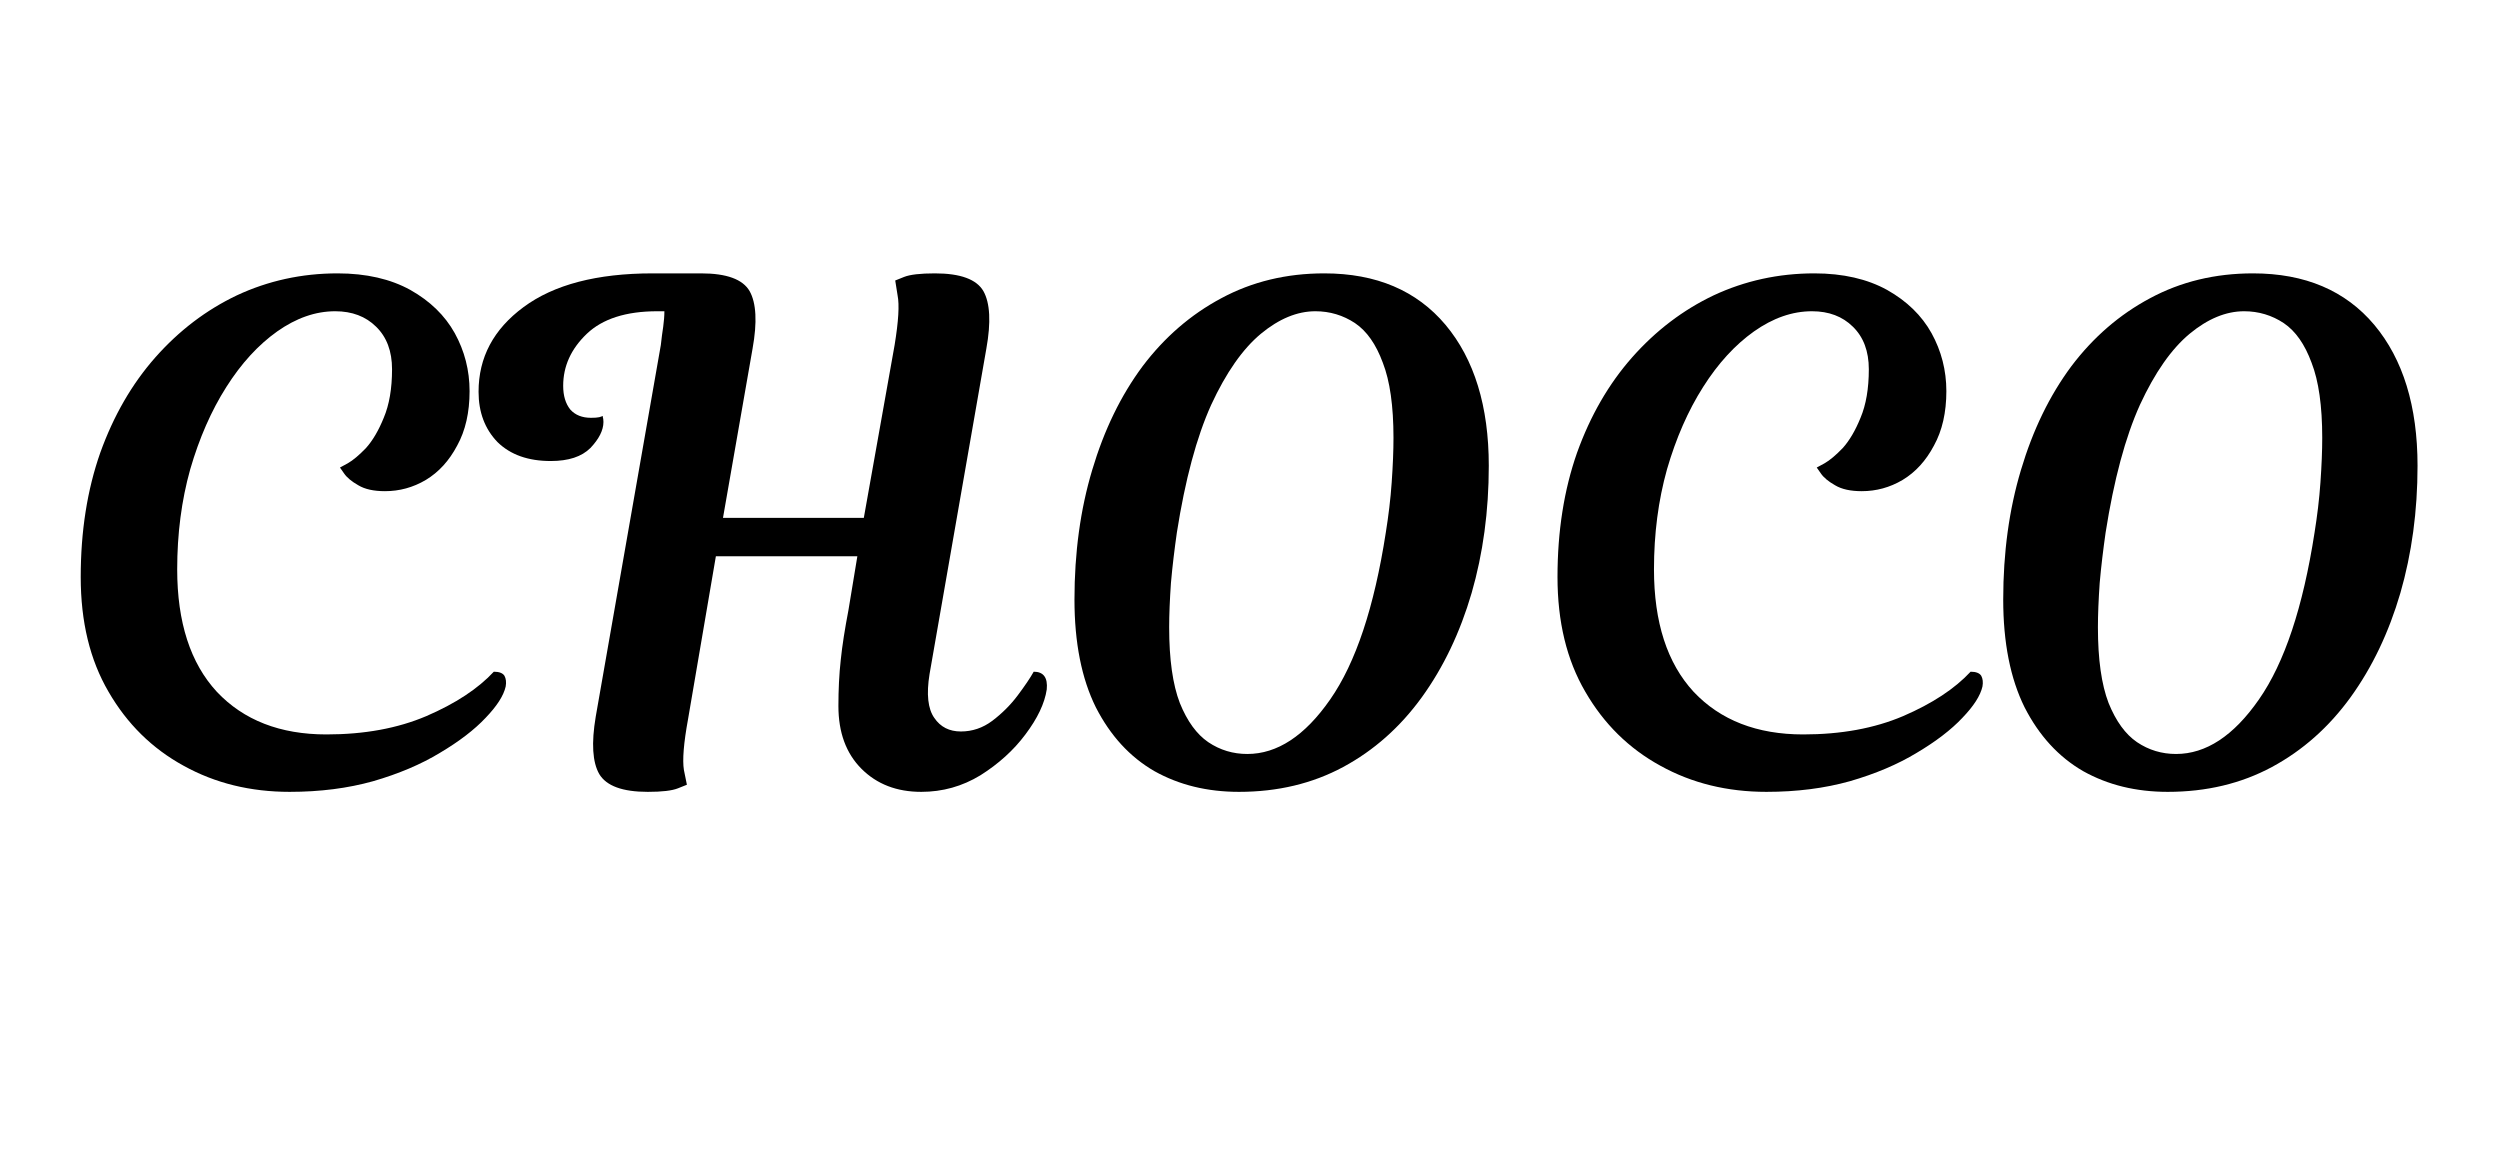
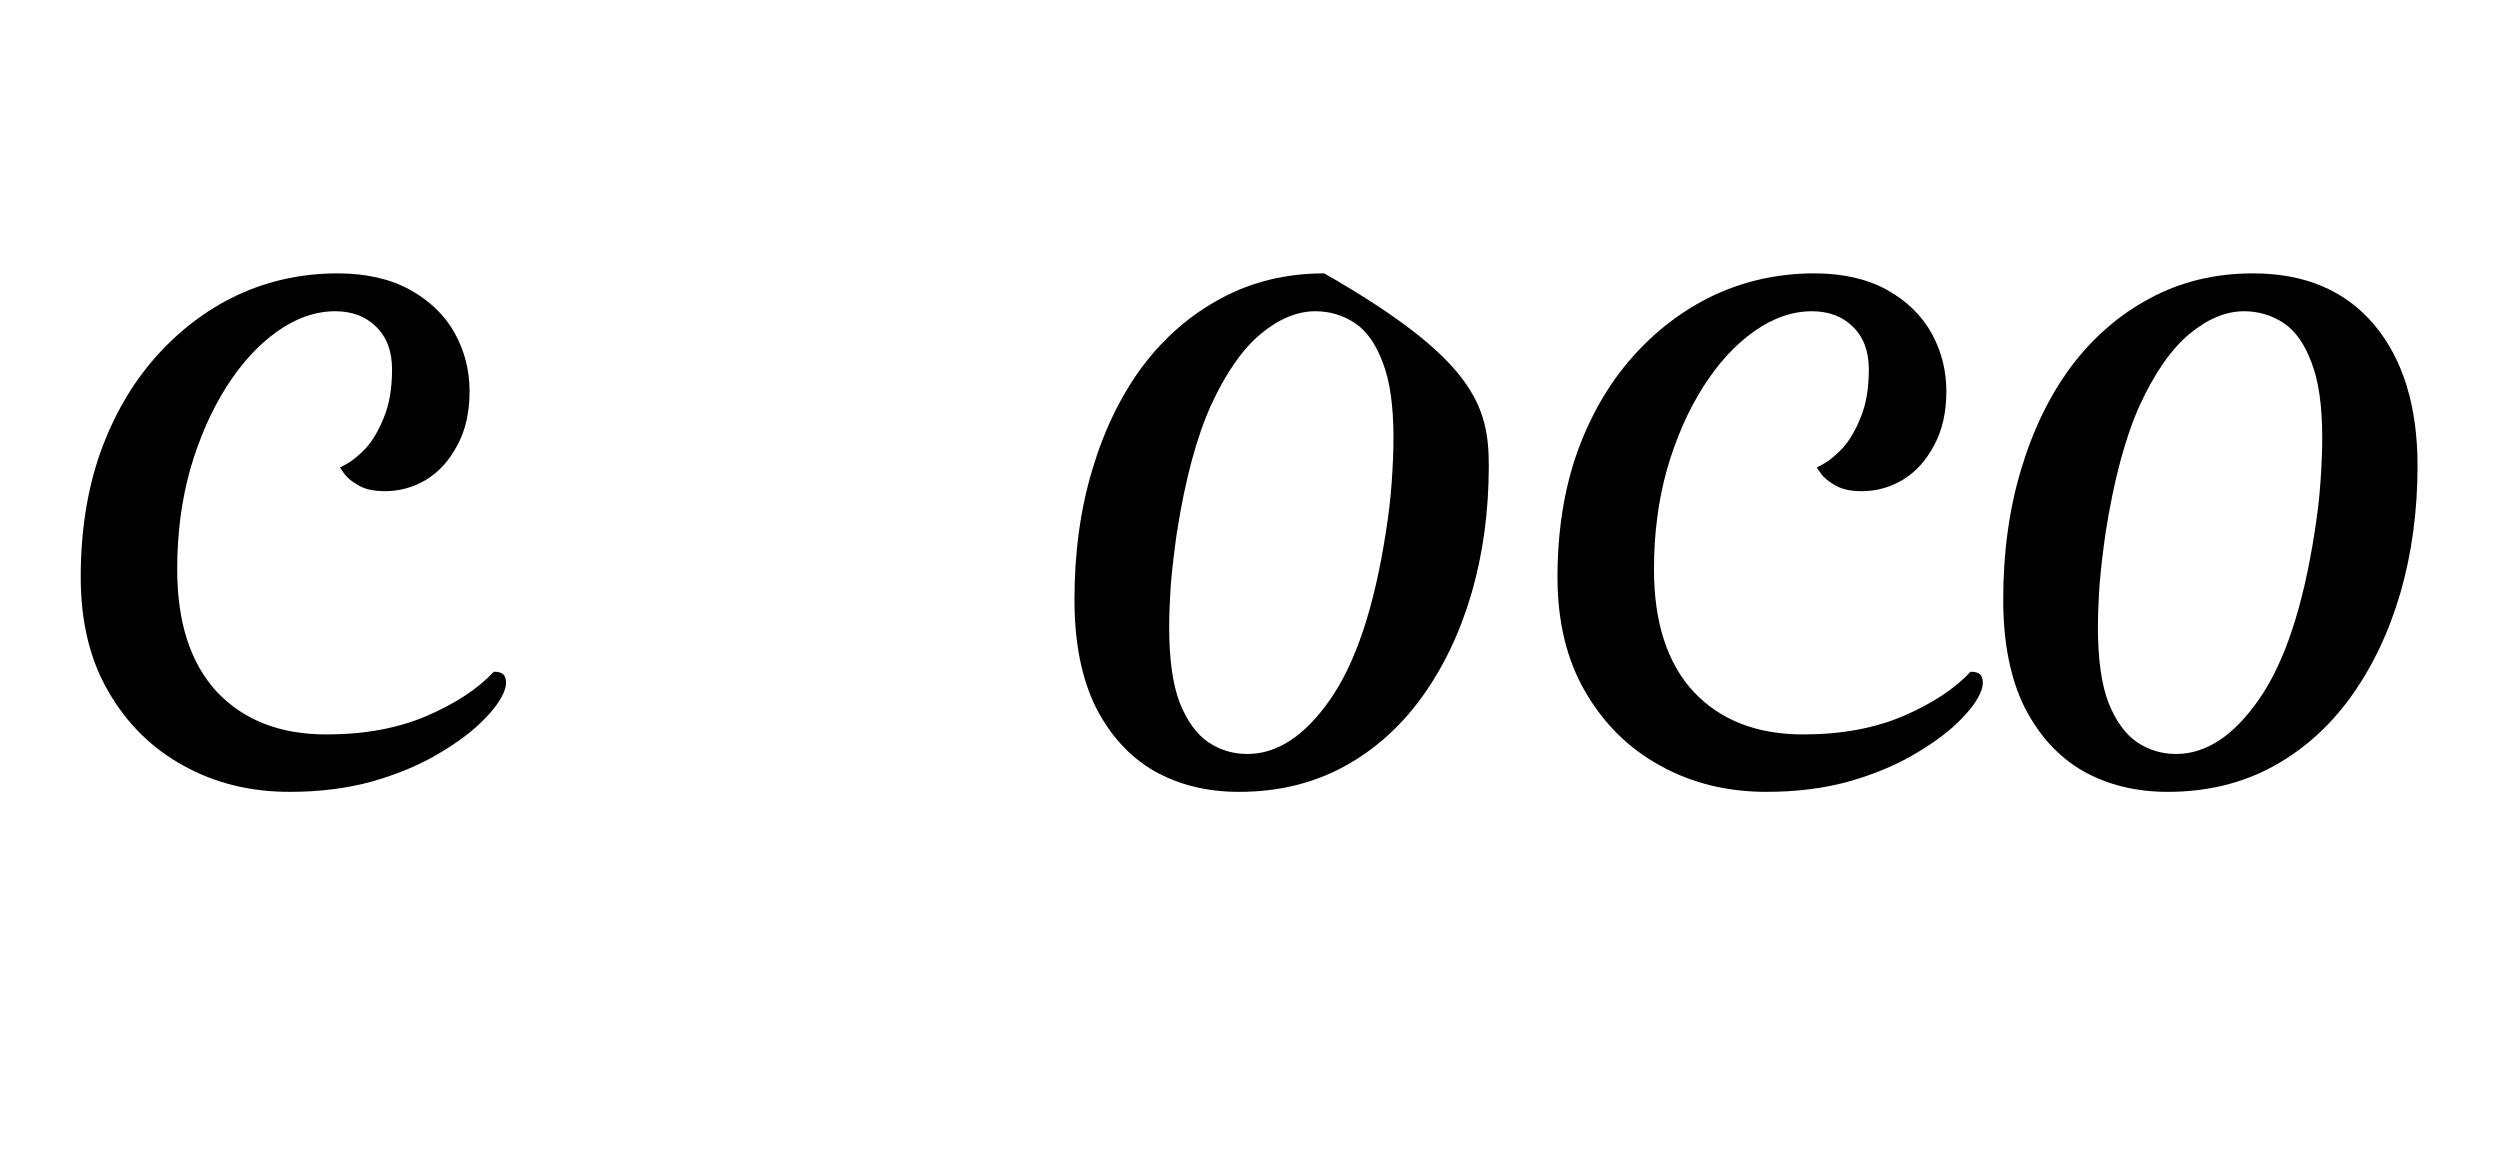
<svg xmlns="http://www.w3.org/2000/svg" width="88" viewBox="0 0 66 30.75" height="41" preserveAspectRatio="xMidYMid meet">
  <defs>
    <g />
  </defs>
  <g fill="#000000" fill-opacity="1">
    <g transform="translate(1.225, 20.905)">
      <g>
        <path d="M 7.391 -1.516 C 8.391 -1.516 9.27 -1.676 10.031 -2 C 10.801 -2.332 11.395 -2.723 11.812 -3.172 C 11.957 -3.172 12.051 -3.133 12.094 -3.062 C 12.133 -2.988 12.145 -2.895 12.125 -2.781 C 12.07 -2.539 11.895 -2.266 11.594 -1.953 C 11.301 -1.641 10.898 -1.332 10.391 -1.031 C 9.891 -0.727 9.301 -0.477 8.625 -0.281 C 7.957 -0.094 7.223 0 6.422 0 C 5.391 0 4.457 -0.227 3.625 -0.688 C 2.789 -1.145 2.129 -1.797 1.641 -2.641 C 1.148 -3.484 0.906 -4.492 0.906 -5.672 C 0.906 -6.879 1.078 -7.973 1.422 -8.953 C 1.773 -9.93 2.258 -10.77 2.875 -11.469 C 3.5 -12.176 4.219 -12.723 5.031 -13.109 C 5.852 -13.492 6.738 -13.688 7.688 -13.688 C 8.445 -13.688 9.086 -13.539 9.609 -13.25 C 10.129 -12.957 10.52 -12.578 10.781 -12.109 C 11.039 -11.641 11.172 -11.129 11.172 -10.578 C 11.172 -10.016 11.062 -9.535 10.844 -9.141 C 10.633 -8.742 10.359 -8.441 10.016 -8.234 C 9.68 -8.035 9.32 -7.938 8.938 -7.938 C 8.645 -7.938 8.41 -7.988 8.234 -8.094 C 8.055 -8.195 7.93 -8.301 7.859 -8.406 C 7.785 -8.508 7.75 -8.562 7.75 -8.562 C 7.75 -8.562 7.816 -8.598 7.953 -8.672 C 8.098 -8.754 8.258 -8.891 8.438 -9.078 C 8.613 -9.273 8.77 -9.539 8.906 -9.875 C 9.051 -10.219 9.125 -10.645 9.125 -11.156 C 9.125 -11.633 8.984 -12.008 8.703 -12.281 C 8.43 -12.551 8.07 -12.688 7.625 -12.688 C 7.102 -12.688 6.594 -12.508 6.094 -12.156 C 5.594 -11.801 5.145 -11.312 4.75 -10.688 C 4.352 -10.062 4.035 -9.336 3.797 -8.516 C 3.566 -7.691 3.453 -6.812 3.453 -5.875 C 3.453 -4.477 3.801 -3.398 4.5 -2.641 C 5.207 -1.891 6.172 -1.516 7.391 -1.516 Z M 7.391 -1.516 " />
      </g>
    </g>
  </g>
  <g fill="#000000" fill-opacity="1">
    <g transform="translate(12.993, 20.905)">
      <g>
-         <path d="M 9.406 -4.797 L 9.641 -6.219 L 5.906 -6.219 L 5.172 -1.922 C 5.055 -1.285 5.02 -0.836 5.062 -0.578 C 5.113 -0.316 5.141 -0.188 5.141 -0.188 C 5.141 -0.188 5.062 -0.156 4.906 -0.094 C 4.75 -0.031 4.484 0 4.109 0 C 3.441 0 3.016 -0.156 2.828 -0.469 C 2.648 -0.781 2.617 -1.285 2.734 -1.984 L 4.453 -11.797 C 4.473 -11.973 4.492 -12.133 4.516 -12.281 C 4.535 -12.426 4.547 -12.562 4.547 -12.688 L 4.359 -12.688 C 3.535 -12.688 2.914 -12.488 2.5 -12.094 C 2.082 -11.695 1.875 -11.238 1.875 -10.719 C 1.875 -10.457 1.938 -10.25 2.062 -10.094 C 2.195 -9.945 2.379 -9.875 2.609 -9.875 C 2.703 -9.875 2.773 -9.879 2.828 -9.891 C 2.891 -9.91 2.922 -9.922 2.922 -9.922 C 2.922 -9.922 2.922 -9.91 2.922 -9.891 C 2.93 -9.867 2.938 -9.828 2.938 -9.766 C 2.938 -9.547 2.82 -9.316 2.594 -9.078 C 2.363 -8.848 2.016 -8.734 1.547 -8.734 C 0.953 -8.734 0.484 -8.898 0.141 -9.234 C -0.191 -9.578 -0.359 -10.02 -0.359 -10.562 C -0.359 -11.469 0.035 -12.211 0.828 -12.797 C 1.629 -13.391 2.766 -13.688 4.234 -13.688 L 5.516 -13.688 C 6.191 -13.688 6.617 -13.531 6.797 -13.219 C 6.973 -12.906 7 -12.398 6.875 -11.703 L 6.094 -7.234 L 9.812 -7.234 L 10.625 -11.797 C 10.727 -12.422 10.754 -12.859 10.703 -13.109 C 10.66 -13.367 10.641 -13.5 10.641 -13.5 C 10.641 -13.5 10.719 -13.531 10.875 -13.594 C 11.031 -13.656 11.301 -13.688 11.688 -13.688 C 12.363 -13.688 12.789 -13.531 12.969 -13.219 C 13.145 -12.906 13.172 -12.398 13.047 -11.703 L 11.547 -3.109 C 11.461 -2.578 11.504 -2.191 11.672 -1.953 C 11.836 -1.711 12.07 -1.594 12.375 -1.594 C 12.676 -1.594 12.953 -1.688 13.203 -1.875 C 13.461 -2.07 13.688 -2.297 13.875 -2.547 C 14.062 -2.797 14.203 -3.004 14.297 -3.172 C 14.555 -3.172 14.672 -3.016 14.641 -2.703 C 14.586 -2.336 14.398 -1.941 14.078 -1.516 C 13.766 -1.098 13.367 -0.738 12.891 -0.438 C 12.41 -0.145 11.891 0 11.328 0 C 10.68 0 10.156 -0.203 9.75 -0.609 C 9.344 -1.016 9.141 -1.566 9.141 -2.266 C 9.141 -2.691 9.16 -3.098 9.203 -3.484 C 9.242 -3.867 9.312 -4.305 9.406 -4.797 Z M 9.406 -4.797 " />
-       </g>
+         </g>
    </g>
  </g>
  <g fill="#000000" fill-opacity="1">
    <g transform="translate(27.46, 20.905)">
      <g>
-         <path d="M 7.5 -13.688 C 8.875 -13.688 9.941 -13.234 10.703 -12.328 C 11.461 -11.422 11.844 -10.18 11.844 -8.609 C 11.844 -7.41 11.691 -6.289 11.391 -5.25 C 11.086 -4.207 10.648 -3.289 10.078 -2.5 C 9.504 -1.707 8.812 -1.094 8 -0.656 C 7.188 -0.219 6.27 0 5.25 0 C 4.414 0 3.672 -0.18 3.016 -0.547 C 2.367 -0.922 1.852 -1.484 1.469 -2.234 C 1.094 -2.992 0.906 -3.941 0.906 -5.078 C 0.906 -6.316 1.062 -7.457 1.375 -8.5 C 1.688 -9.551 2.129 -10.461 2.703 -11.234 C 3.285 -12.004 3.977 -12.602 4.781 -13.031 C 5.594 -13.469 6.5 -13.688 7.5 -13.688 Z M 3.609 -6.844 C 3.547 -6.406 3.492 -5.961 3.453 -5.516 C 3.422 -5.066 3.406 -4.676 3.406 -4.344 C 3.406 -3.5 3.5 -2.832 3.688 -2.344 C 3.883 -1.863 4.133 -1.52 4.438 -1.312 C 4.75 -1.102 5.094 -1 5.469 -1 C 6.258 -1 6.988 -1.477 7.656 -2.438 C 8.332 -3.406 8.82 -4.875 9.125 -6.844 C 9.195 -7.281 9.25 -7.723 9.281 -8.172 C 9.312 -8.617 9.328 -9.008 9.328 -9.344 C 9.328 -10.188 9.234 -10.848 9.047 -11.328 C 8.867 -11.816 8.625 -12.164 8.312 -12.375 C 8 -12.582 7.648 -12.688 7.266 -12.688 C 6.785 -12.688 6.305 -12.488 5.828 -12.094 C 5.348 -11.695 4.91 -11.07 4.516 -10.219 C 4.129 -9.363 3.828 -8.238 3.609 -6.844 Z M 3.609 -6.844 " />
+         <path d="M 7.5 -13.688 C 11.461 -11.422 11.844 -10.18 11.844 -8.609 C 11.844 -7.41 11.691 -6.289 11.391 -5.25 C 11.086 -4.207 10.648 -3.289 10.078 -2.5 C 9.504 -1.707 8.812 -1.094 8 -0.656 C 7.188 -0.219 6.27 0 5.25 0 C 4.414 0 3.672 -0.18 3.016 -0.547 C 2.367 -0.922 1.852 -1.484 1.469 -2.234 C 1.094 -2.992 0.906 -3.941 0.906 -5.078 C 0.906 -6.316 1.062 -7.457 1.375 -8.5 C 1.688 -9.551 2.129 -10.461 2.703 -11.234 C 3.285 -12.004 3.977 -12.602 4.781 -13.031 C 5.594 -13.469 6.5 -13.688 7.5 -13.688 Z M 3.609 -6.844 C 3.547 -6.406 3.492 -5.961 3.453 -5.516 C 3.422 -5.066 3.406 -4.676 3.406 -4.344 C 3.406 -3.5 3.5 -2.832 3.688 -2.344 C 3.883 -1.863 4.133 -1.52 4.438 -1.312 C 4.75 -1.102 5.094 -1 5.469 -1 C 6.258 -1 6.988 -1.477 7.656 -2.438 C 8.332 -3.406 8.82 -4.875 9.125 -6.844 C 9.195 -7.281 9.25 -7.723 9.281 -8.172 C 9.312 -8.617 9.328 -9.008 9.328 -9.344 C 9.328 -10.188 9.234 -10.848 9.047 -11.328 C 8.867 -11.816 8.625 -12.164 8.312 -12.375 C 8 -12.582 7.648 -12.688 7.266 -12.688 C 6.785 -12.688 6.305 -12.488 5.828 -12.094 C 5.348 -11.695 4.91 -11.07 4.516 -10.219 C 4.129 -9.363 3.828 -8.238 3.609 -6.844 Z M 3.609 -6.844 " />
      </g>
    </g>
  </g>
  <g fill="#000000" fill-opacity="1">
    <g transform="translate(40.212, 20.905)">
      <g>
        <path d="M 7.391 -1.516 C 8.391 -1.516 9.27 -1.676 10.031 -2 C 10.801 -2.332 11.395 -2.723 11.812 -3.172 C 11.957 -3.172 12.051 -3.133 12.094 -3.062 C 12.133 -2.988 12.145 -2.895 12.125 -2.781 C 12.07 -2.539 11.895 -2.266 11.594 -1.953 C 11.301 -1.641 10.898 -1.332 10.391 -1.031 C 9.891 -0.727 9.301 -0.477 8.625 -0.281 C 7.957 -0.094 7.223 0 6.422 0 C 5.391 0 4.457 -0.227 3.625 -0.688 C 2.789 -1.145 2.129 -1.797 1.641 -2.641 C 1.148 -3.484 0.906 -4.492 0.906 -5.672 C 0.906 -6.879 1.078 -7.973 1.422 -8.953 C 1.773 -9.93 2.258 -10.77 2.875 -11.469 C 3.5 -12.176 4.219 -12.723 5.031 -13.109 C 5.852 -13.492 6.738 -13.688 7.688 -13.688 C 8.445 -13.688 9.086 -13.539 9.609 -13.25 C 10.129 -12.957 10.52 -12.578 10.781 -12.109 C 11.039 -11.641 11.172 -11.129 11.172 -10.578 C 11.172 -10.016 11.062 -9.535 10.844 -9.141 C 10.633 -8.742 10.359 -8.441 10.016 -8.234 C 9.68 -8.035 9.32 -7.938 8.938 -7.938 C 8.645 -7.938 8.41 -7.988 8.234 -8.094 C 8.055 -8.195 7.93 -8.301 7.859 -8.406 C 7.785 -8.508 7.75 -8.562 7.75 -8.562 C 7.75 -8.562 7.816 -8.598 7.953 -8.672 C 8.098 -8.754 8.258 -8.891 8.438 -9.078 C 8.613 -9.273 8.77 -9.539 8.906 -9.875 C 9.051 -10.219 9.125 -10.645 9.125 -11.156 C 9.125 -11.633 8.984 -12.008 8.703 -12.281 C 8.43 -12.551 8.07 -12.688 7.625 -12.688 C 7.102 -12.688 6.594 -12.508 6.094 -12.156 C 5.594 -11.801 5.145 -11.312 4.75 -10.688 C 4.352 -10.062 4.035 -9.336 3.797 -8.516 C 3.566 -7.691 3.453 -6.812 3.453 -5.875 C 3.453 -4.477 3.801 -3.398 4.5 -2.641 C 5.207 -1.891 6.172 -1.516 7.391 -1.516 Z M 7.391 -1.516 " />
      </g>
    </g>
  </g>
  <g fill="#000000" fill-opacity="1">
    <g transform="translate(51.979, 20.905)">
      <g>
        <path d="M 7.5 -13.688 C 8.875 -13.688 9.941 -13.234 10.703 -12.328 C 11.461 -11.422 11.844 -10.18 11.844 -8.609 C 11.844 -7.41 11.691 -6.289 11.391 -5.25 C 11.086 -4.207 10.648 -3.289 10.078 -2.5 C 9.504 -1.707 8.812 -1.094 8 -0.656 C 7.188 -0.219 6.27 0 5.25 0 C 4.414 0 3.672 -0.18 3.016 -0.547 C 2.367 -0.922 1.852 -1.484 1.469 -2.234 C 1.094 -2.992 0.906 -3.941 0.906 -5.078 C 0.906 -6.316 1.062 -7.457 1.375 -8.5 C 1.688 -9.551 2.129 -10.461 2.703 -11.234 C 3.285 -12.004 3.977 -12.602 4.781 -13.031 C 5.594 -13.469 6.5 -13.688 7.5 -13.688 Z M 3.609 -6.844 C 3.547 -6.406 3.492 -5.961 3.453 -5.516 C 3.422 -5.066 3.406 -4.676 3.406 -4.344 C 3.406 -3.5 3.5 -2.832 3.688 -2.344 C 3.883 -1.863 4.133 -1.52 4.438 -1.312 C 4.75 -1.102 5.094 -1 5.469 -1 C 6.258 -1 6.988 -1.477 7.656 -2.438 C 8.332 -3.406 8.82 -4.875 9.125 -6.844 C 9.195 -7.281 9.25 -7.723 9.281 -8.172 C 9.312 -8.617 9.328 -9.008 9.328 -9.344 C 9.328 -10.188 9.234 -10.848 9.047 -11.328 C 8.867 -11.816 8.625 -12.164 8.312 -12.375 C 8 -12.582 7.648 -12.688 7.266 -12.688 C 6.785 -12.688 6.305 -12.488 5.828 -12.094 C 5.348 -11.695 4.91 -11.07 4.516 -10.219 C 4.129 -9.363 3.828 -8.238 3.609 -6.844 Z M 3.609 -6.844 " />
      </g>
    </g>
  </g>
</svg>